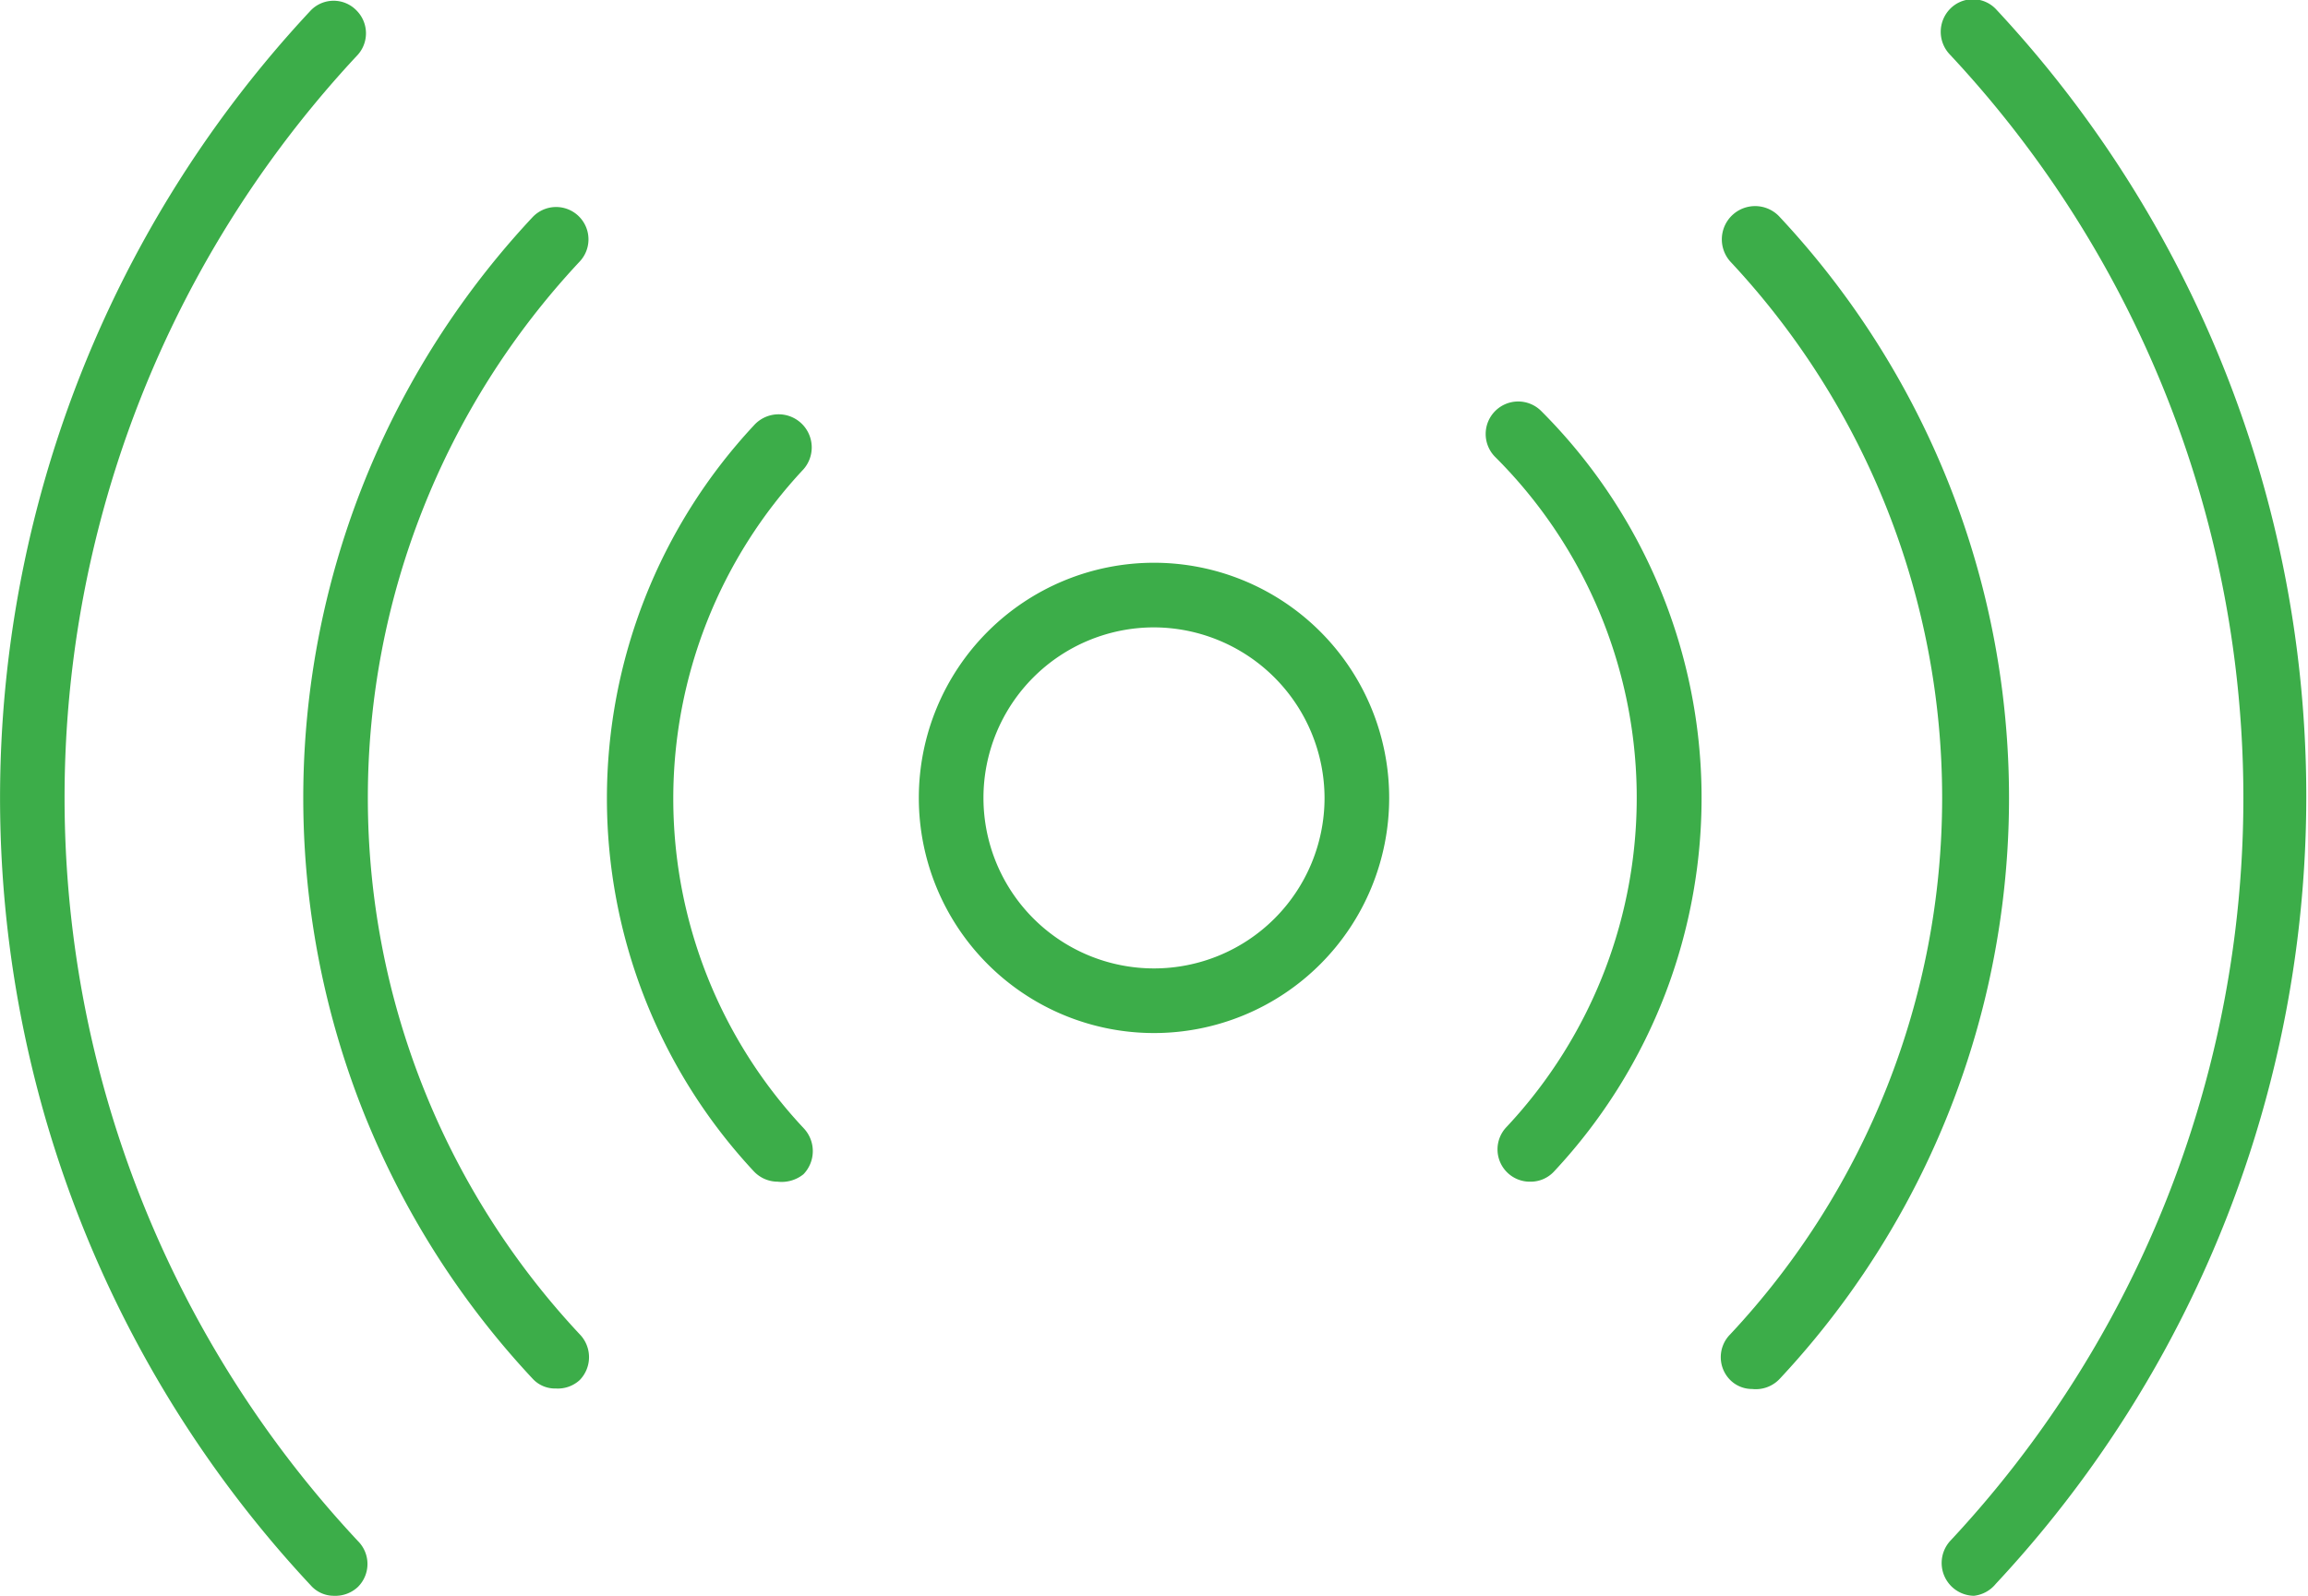
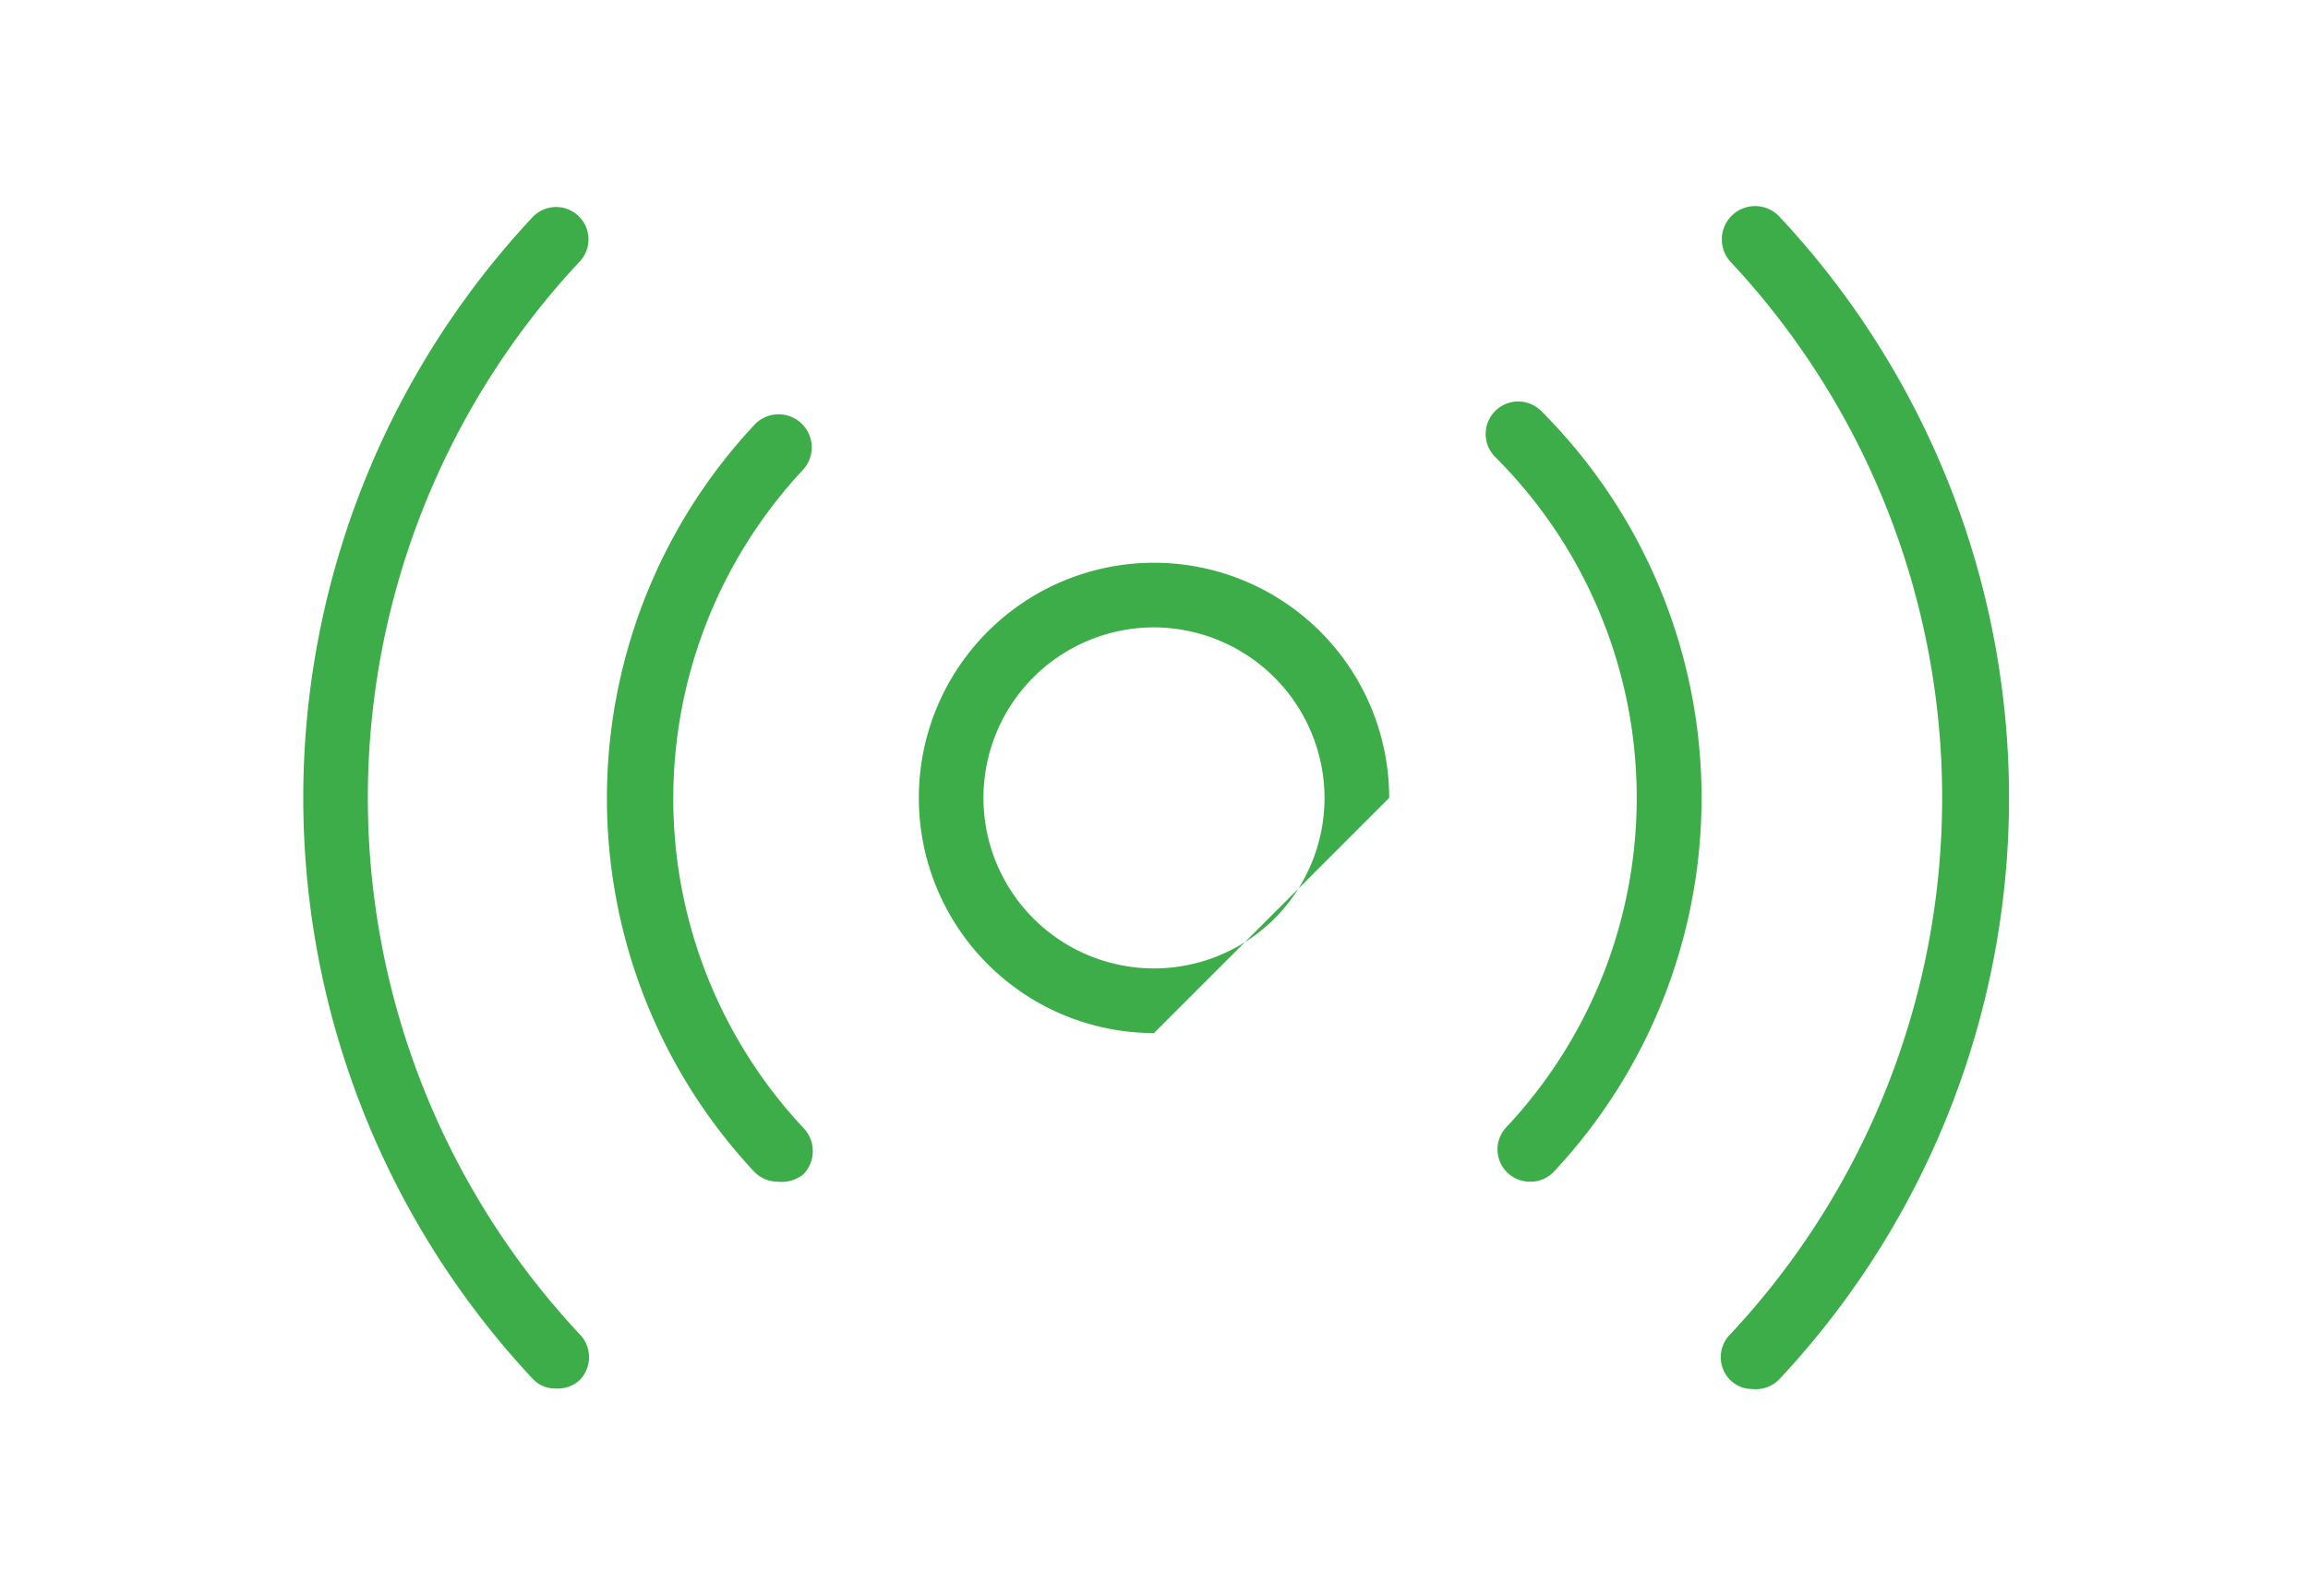
<svg xmlns="http://www.w3.org/2000/svg" viewBox="0 0 46.42 32.1">
  <defs>
    <style>.cls-1{fill:#3cad49;}</style>
  </defs>
  <g id="Layer_2" data-name="Layer 2">
    <g id="Layer_1-2" data-name="Layer 1">
-       <path class="cls-1" d="M23.21,20.78a4.73,4.73,0,1,1,4.73-4.73A4.73,4.73,0,0,1,23.21,20.78Zm0-8.16a3.43,3.43,0,1,0,3.43,3.43A3.44,3.44,0,0,0,23.21,12.62Z" />
+       <path class="cls-1" d="M23.21,20.78a4.73,4.73,0,1,1,4.73-4.73Zm0-8.16a3.43,3.43,0,1,0,3.43,3.43A3.44,3.44,0,0,0,23.21,12.62Z" />
      <path class="cls-1" d="M30.78,23.77a.65.65,0,0,1-.48-1.1,9.68,9.68,0,0,0-.23-13.48A.65.65,0,0,1,31,8.27a11,11,0,0,1,.26,15.29A.64.64,0,0,1,30.78,23.77Z" />
      <path class="cls-1" d="M15.64,23.77a.66.66,0,0,1-.48-.21,11,11,0,0,1,0-15,.65.65,0,1,1,1,.88,9.69,9.69,0,0,0,0,13.25.67.67,0,0,1,0,.93A.7.7,0,0,1,15.64,23.77Z" />
      <path class="cls-1" d="M35.24,27.94a.62.62,0,0,1-.44-.18.65.65,0,0,1,0-.92,15.79,15.79,0,0,0,0-21.58.65.65,0,1,1,1-.89,17.11,17.11,0,0,1,0,23.36A.66.66,0,0,1,35.24,27.94Z" />
      <path class="cls-1" d="M11.18,27.93a.61.61,0,0,1-.47-.2,17.1,17.1,0,0,1,0-23.36.65.65,0,1,1,.95.89,15.79,15.79,0,0,0,0,21.58.66.66,0,0,1,0,.92A.65.65,0,0,1,11.18,27.93Z" />
-       <path class="cls-1" d="M39.7,32.1a.66.66,0,0,1-.48-1.1,21.89,21.89,0,0,0,0-29.9.66.66,0,0,1,0-.92.64.64,0,0,1,.92,0,23.21,23.21,0,0,1,0,31.68A.66.66,0,0,1,39.7,32.1Z" />
-       <path class="cls-1" d="M6.72,32.1a.62.62,0,0,1-.47-.21A23.2,23.2,0,0,1,6.25.21a.64.64,0,0,1,.92,0,.65.65,0,0,1,0,.92A21.89,21.89,0,0,0,7.2,31a.65.65,0,0,1,0,.92A.66.66,0,0,1,6.72,32.1Z" />
    </g>
  </g>
</svg>